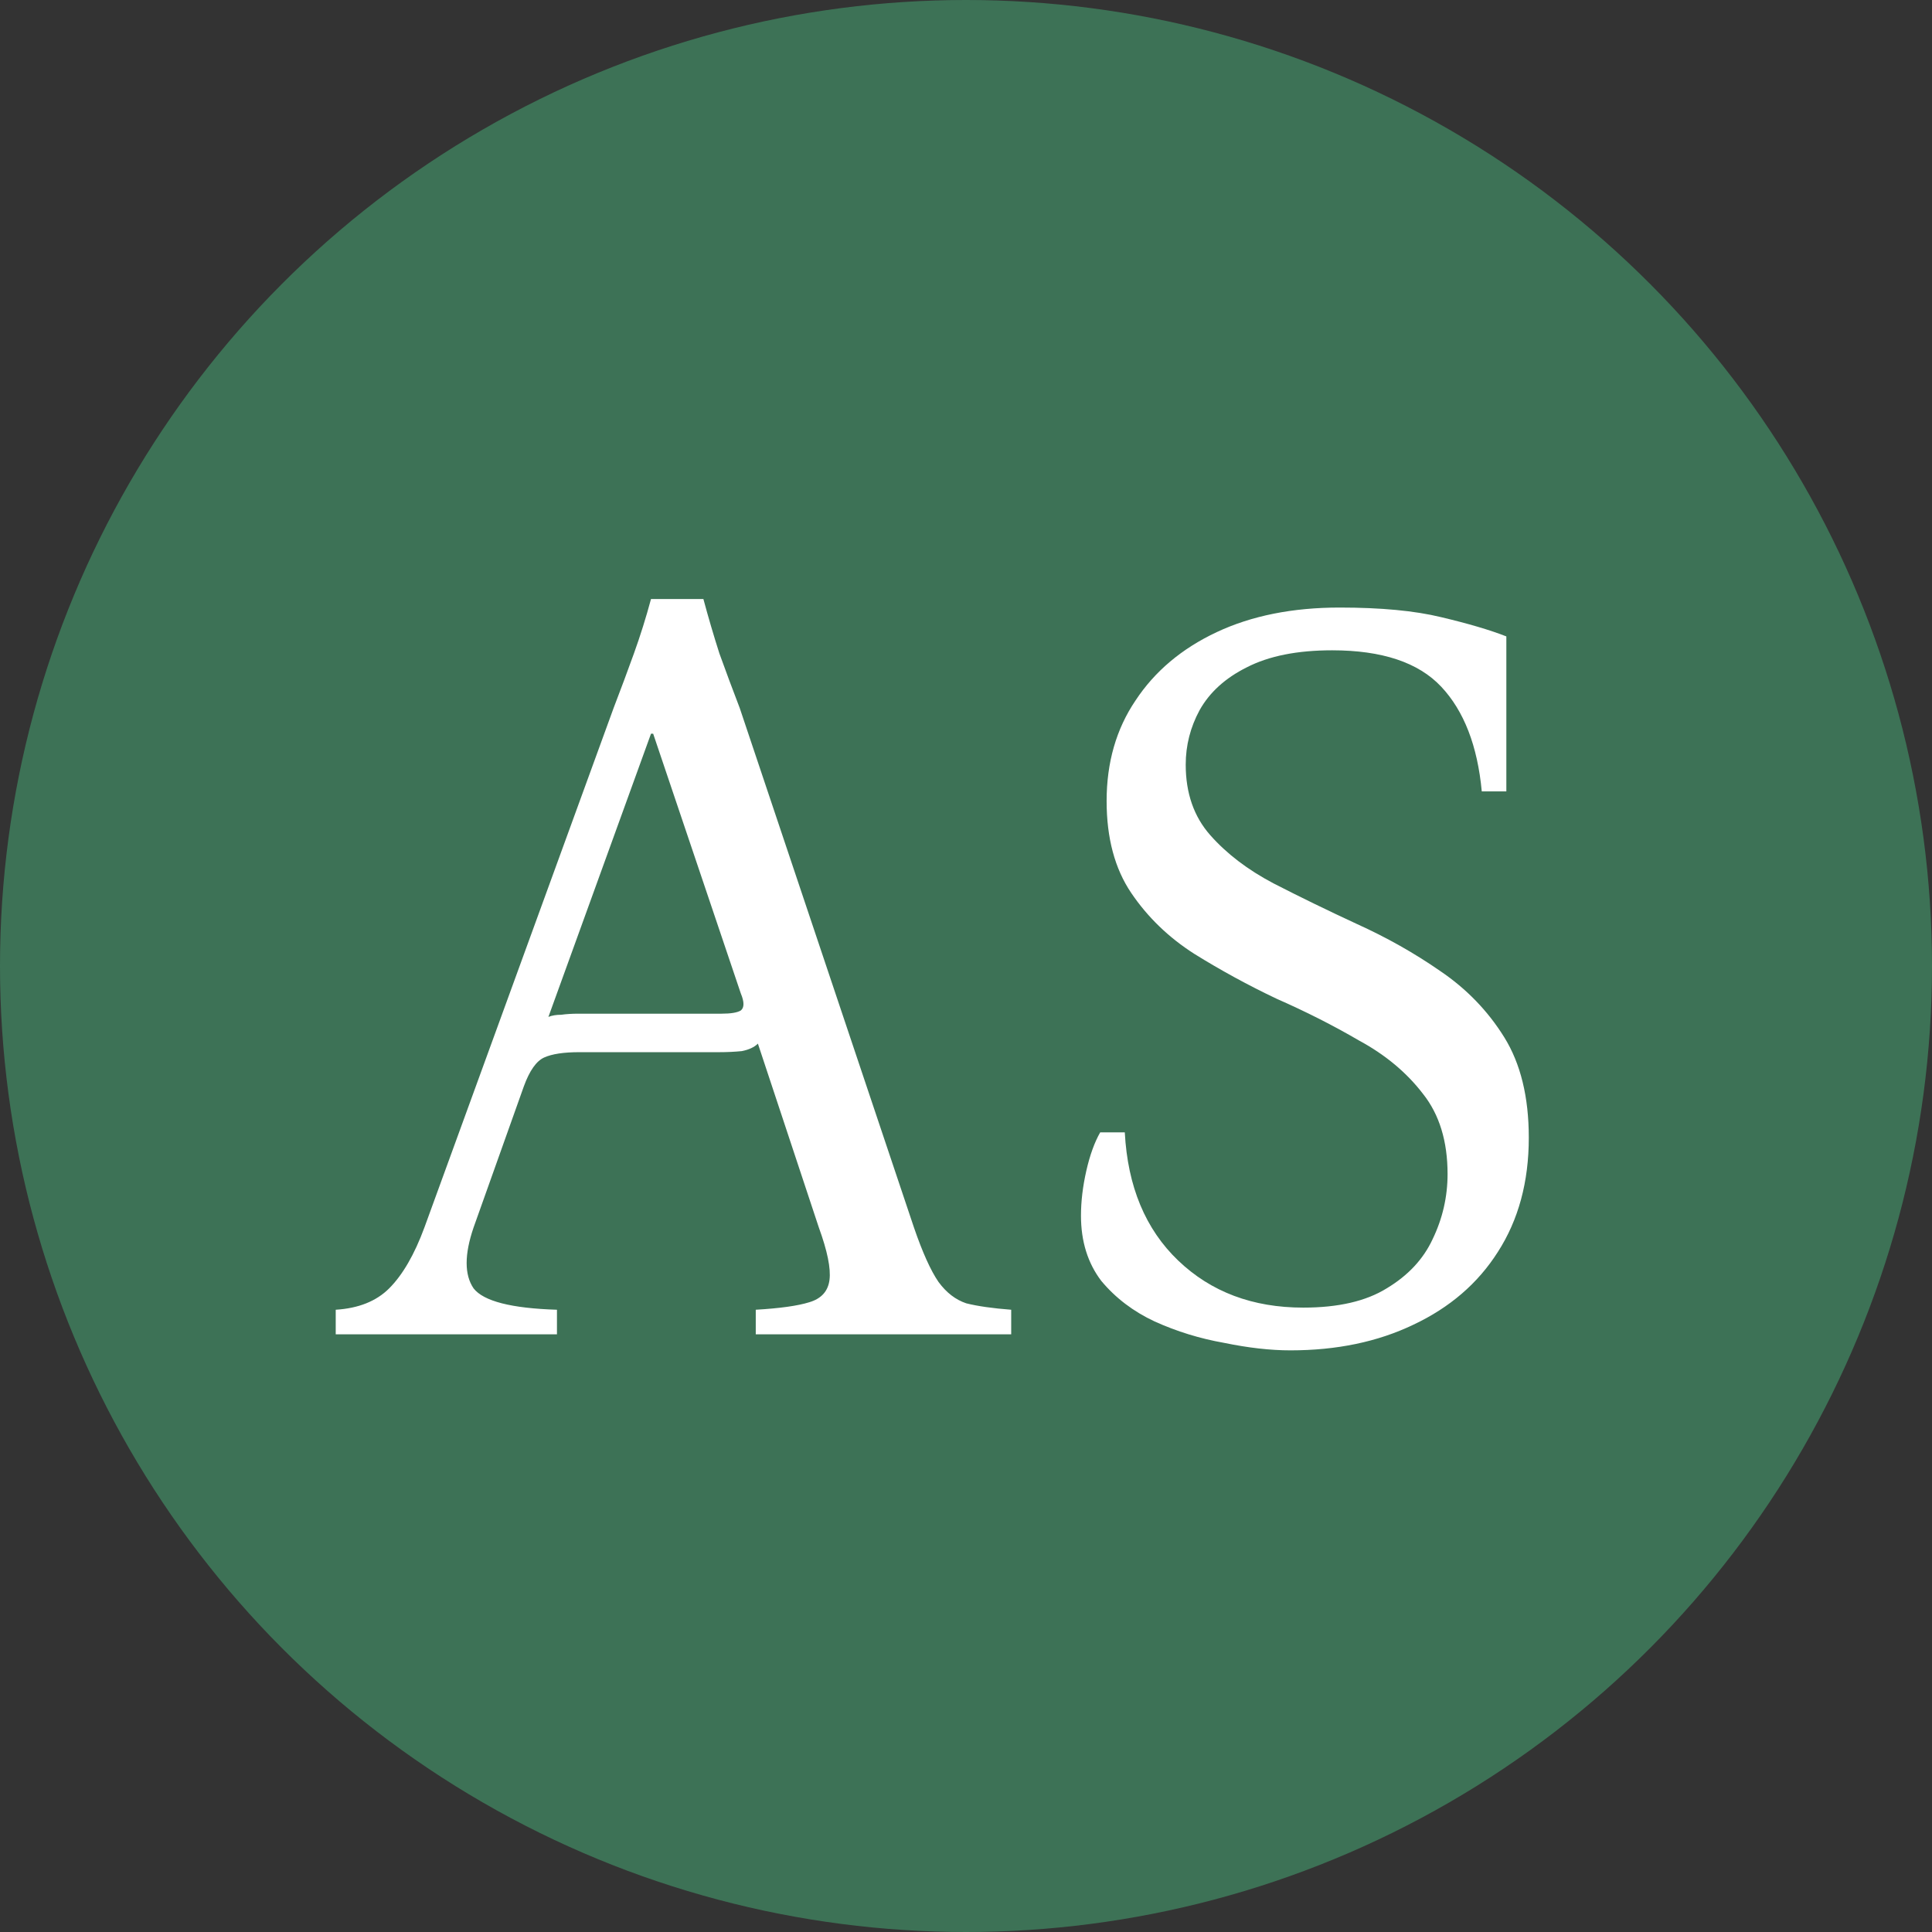
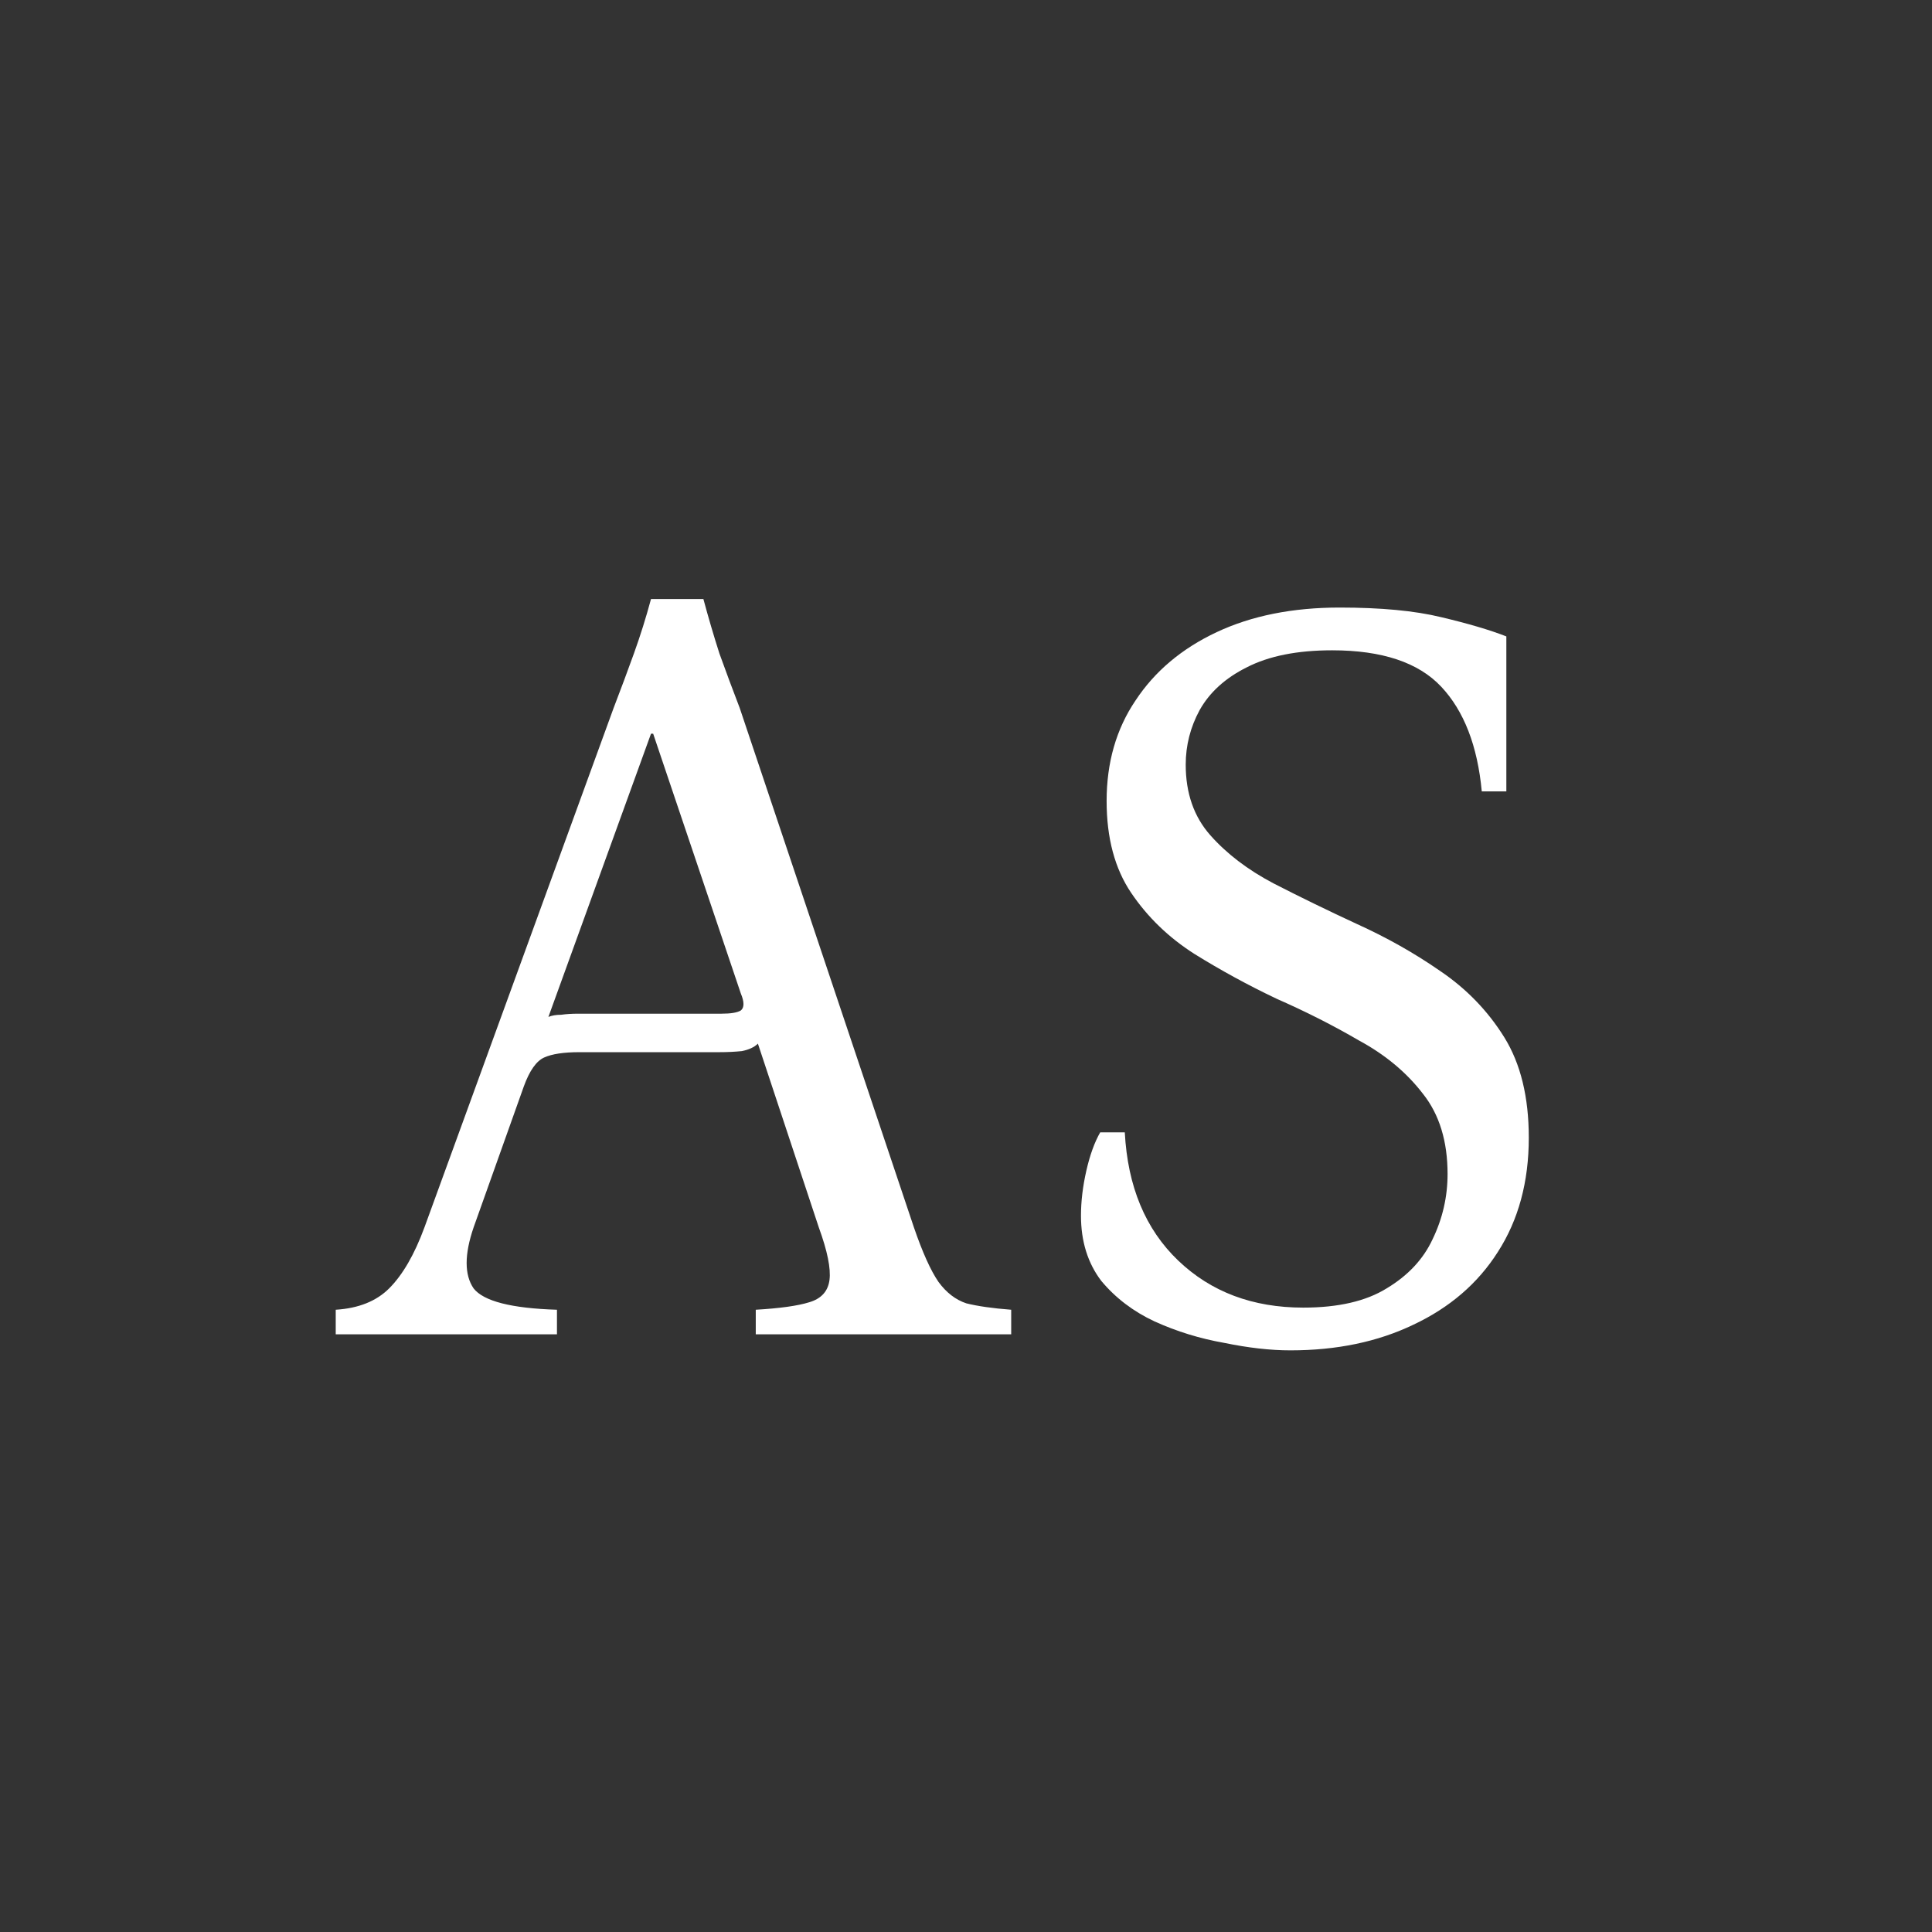
<svg xmlns="http://www.w3.org/2000/svg" width="139" height="139" viewBox="0 0 139 139" fill="none">
  <rect x="0" y="0" width="139" height="139" fill="#333333" stroke="none" />
-   <circle cx="69.5" cy="69.5" r="69.5" fill="#3D7256" />
  <path d="M65.754 88.31C66.37 90.105 66.959 91.412 67.523 92.232C68.087 93.001 68.753 93.514 69.522 93.77C70.343 93.975 71.419 94.129 72.752 94.231V96H54.374V94.231C56.117 94.129 57.398 93.949 58.219 93.693C59.09 93.437 59.577 92.898 59.68 92.078C59.782 91.258 59.526 90.002 58.911 88.31L54.528 75.084C54.271 75.341 53.887 75.52 53.374 75.623C52.862 75.674 52.323 75.7 51.759 75.7H41.686C40.558 75.7 39.712 75.828 39.148 76.084C38.585 76.34 38.098 77.032 37.688 78.16L34.073 88.31C33.407 90.258 33.407 91.719 34.073 92.694C34.791 93.616 36.79 94.129 40.071 94.231V96H24.154V94.231C25.794 94.129 27.076 93.616 27.999 92.694C28.973 91.719 29.818 90.258 30.536 88.31L44.147 50.939C44.659 49.606 45.146 48.299 45.608 47.017C46.069 45.736 46.479 44.429 46.838 43.096H50.606C50.965 44.429 51.349 45.736 51.759 47.017C52.221 48.299 52.708 49.606 53.22 50.939L65.754 88.31ZM51.913 72.931C52.58 72.931 53.041 72.854 53.297 72.701C53.554 72.496 53.554 72.085 53.297 71.47L46.992 52.785H46.838L39.456 73.162C39.712 73.059 40.02 73.008 40.379 73.008C40.738 72.957 41.148 72.931 41.609 72.931H51.913ZM92.843 97.153C91.408 97.153 89.819 96.974 88.076 96.615C86.333 96.308 84.667 95.795 83.078 95.077C81.54 94.36 80.258 93.385 79.233 92.155C78.259 90.874 77.772 89.31 77.772 87.465C77.772 86.439 77.9 85.363 78.156 84.235C78.413 83.107 78.746 82.184 79.156 81.467H80.924C81.13 85.363 82.411 88.439 84.769 90.694C87.127 92.95 90.126 94.078 93.766 94.078C96.278 94.078 98.277 93.616 99.764 92.694C101.302 91.771 102.404 90.592 103.07 89.156C103.788 87.67 104.147 86.106 104.147 84.466C104.147 82.108 103.558 80.185 102.378 78.698C101.199 77.16 99.661 75.879 97.765 74.854C95.919 73.777 93.945 72.778 91.844 71.855C89.793 70.881 87.82 69.804 85.923 68.625C84.077 67.446 82.565 65.985 81.386 64.242C80.207 62.499 79.617 60.295 79.617 57.629C79.617 54.861 80.309 52.451 81.694 50.401C83.078 48.299 85.026 46.658 87.537 45.48C90.049 44.3 92.997 43.711 96.381 43.711C99.354 43.711 101.789 43.941 103.686 44.403C105.634 44.864 107.197 45.326 108.376 45.787V56.937H106.608C106.3 53.656 105.326 51.144 103.686 49.401C102.045 47.658 99.431 46.787 95.842 46.787C93.33 46.787 91.28 47.197 89.691 48.017C88.153 48.786 87.025 49.811 86.307 51.093C85.641 52.323 85.308 53.63 85.308 55.014C85.308 57.065 85.897 58.757 87.076 60.09C88.255 61.422 89.767 62.576 91.613 63.55C93.51 64.524 95.509 65.498 97.611 66.472C99.764 67.446 101.763 68.574 103.609 69.855C105.506 71.137 107.043 72.726 108.223 74.623C109.402 76.52 109.991 78.929 109.991 81.851C109.991 85.029 109.248 87.772 107.761 90.079C106.326 92.335 104.301 94.078 101.686 95.308C99.123 96.538 96.175 97.153 92.843 97.153Z" fill="white" />
</svg>